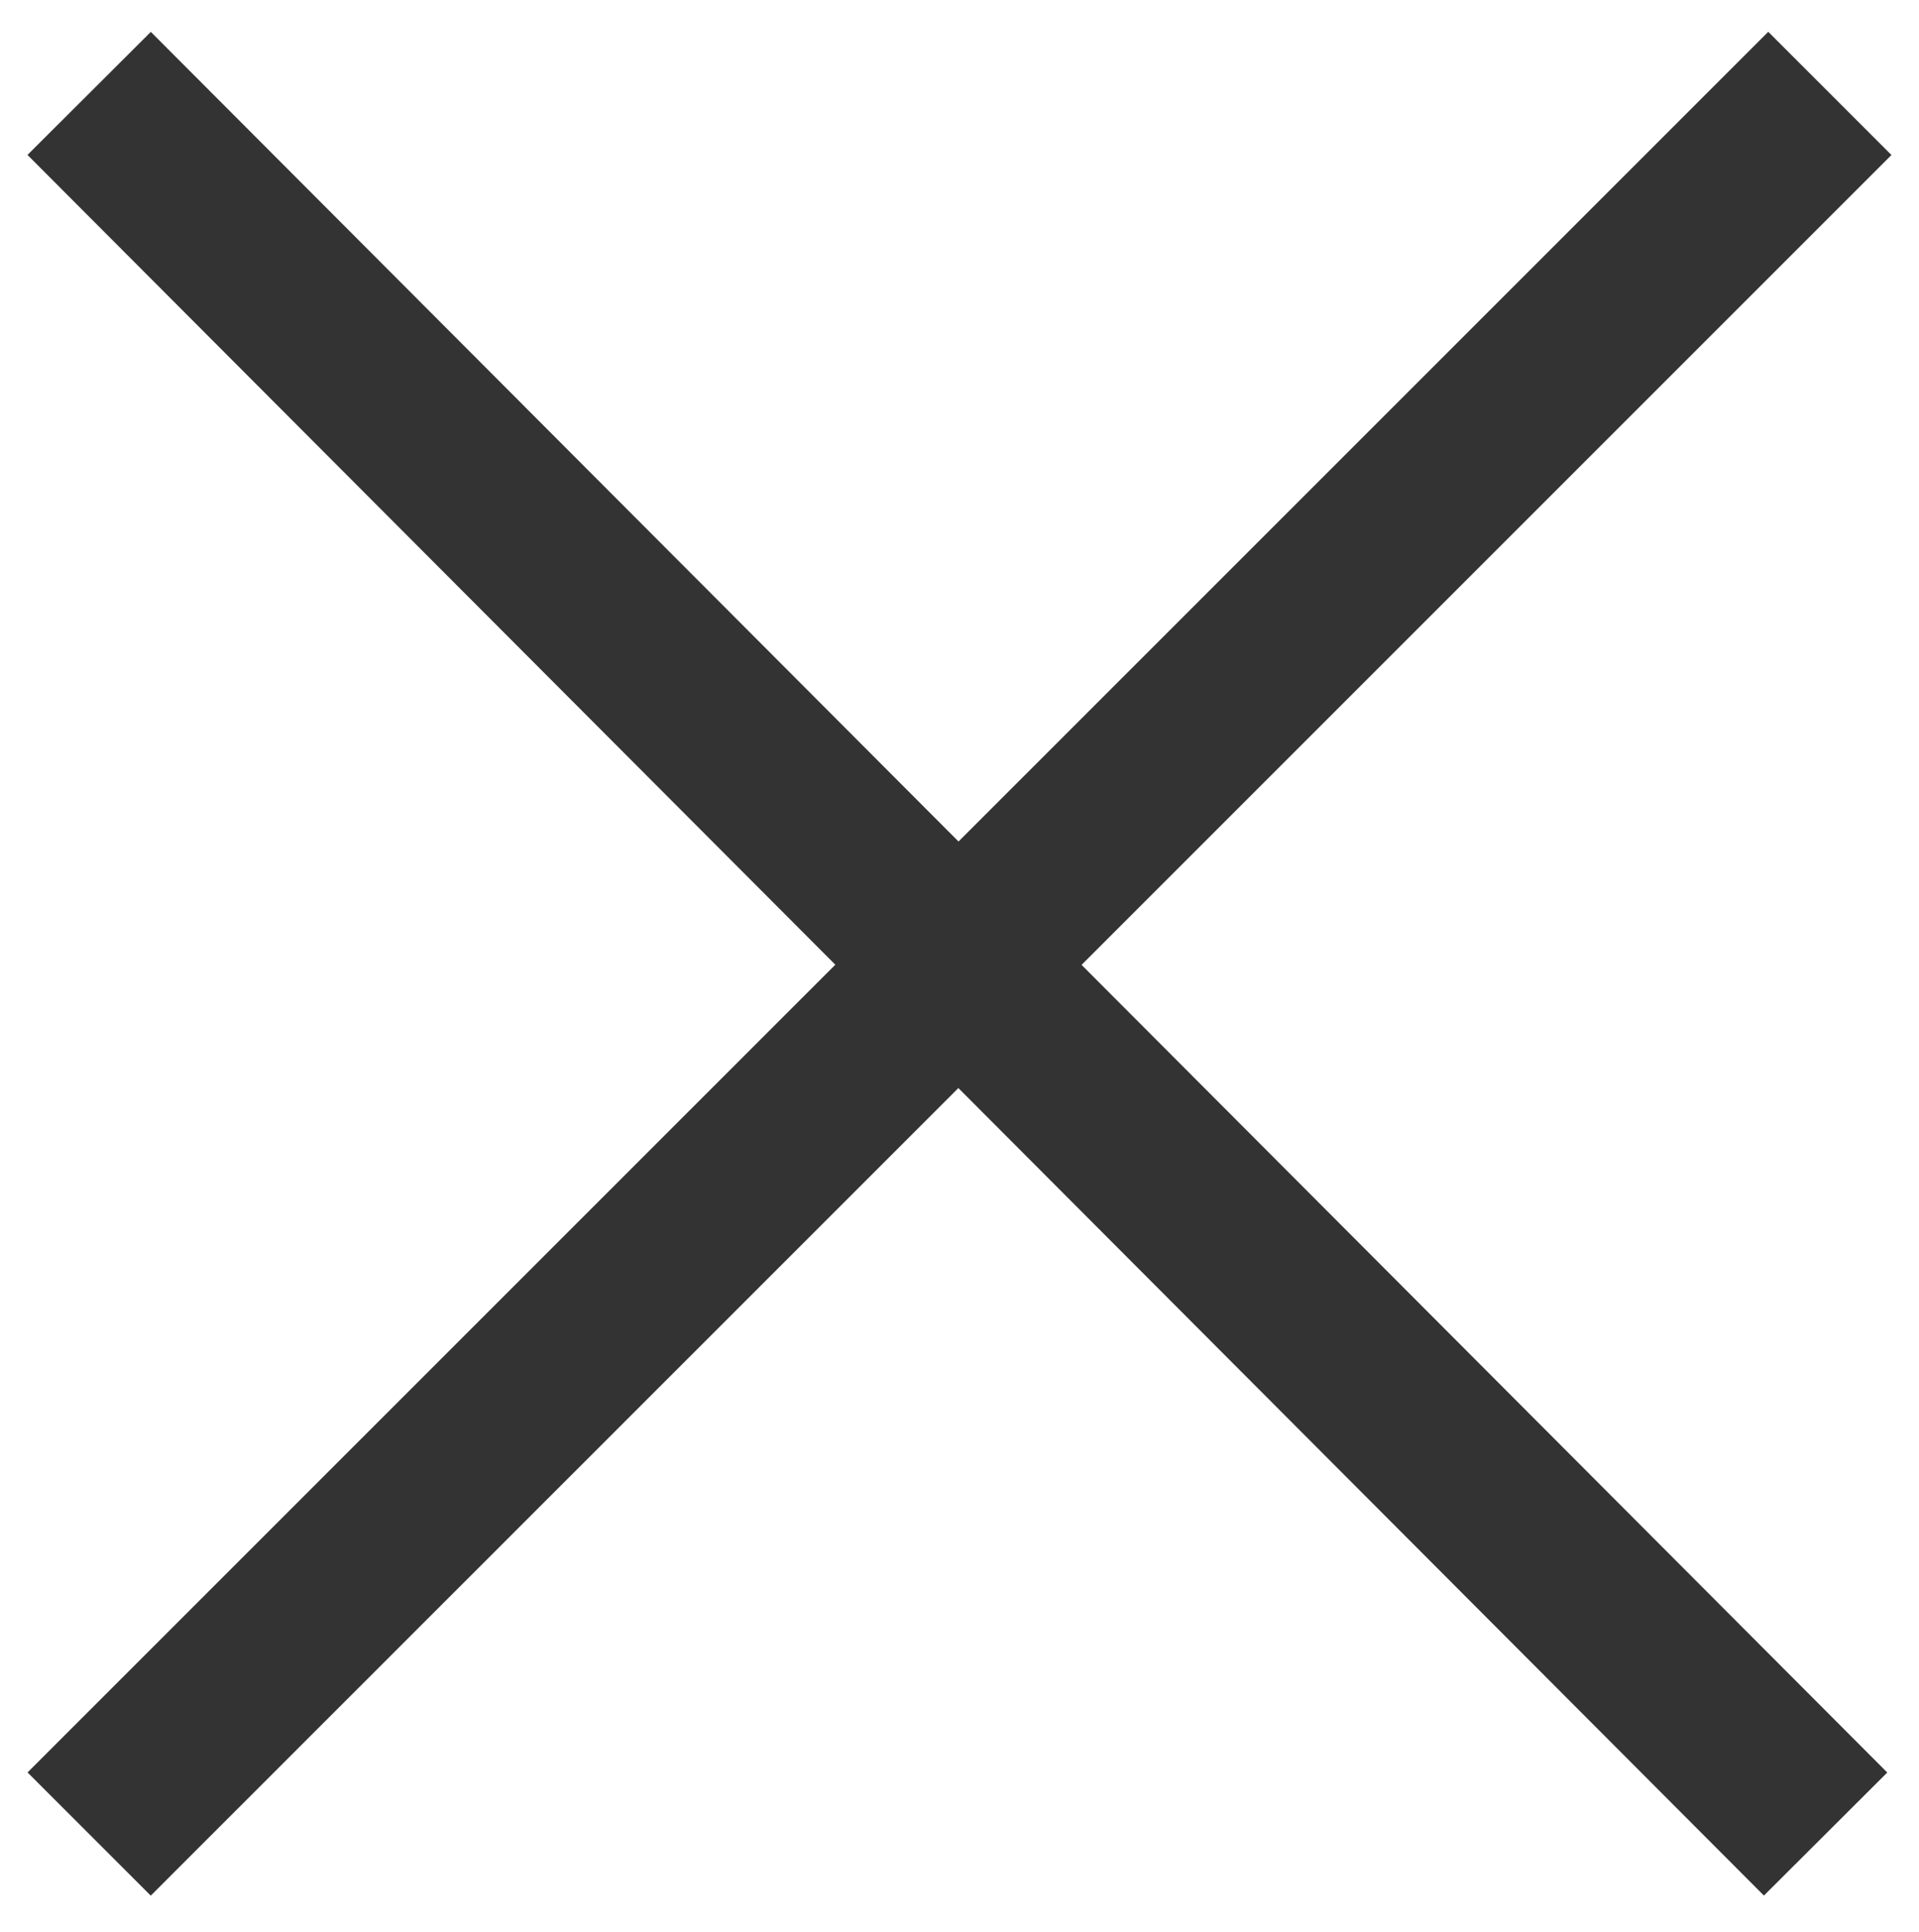
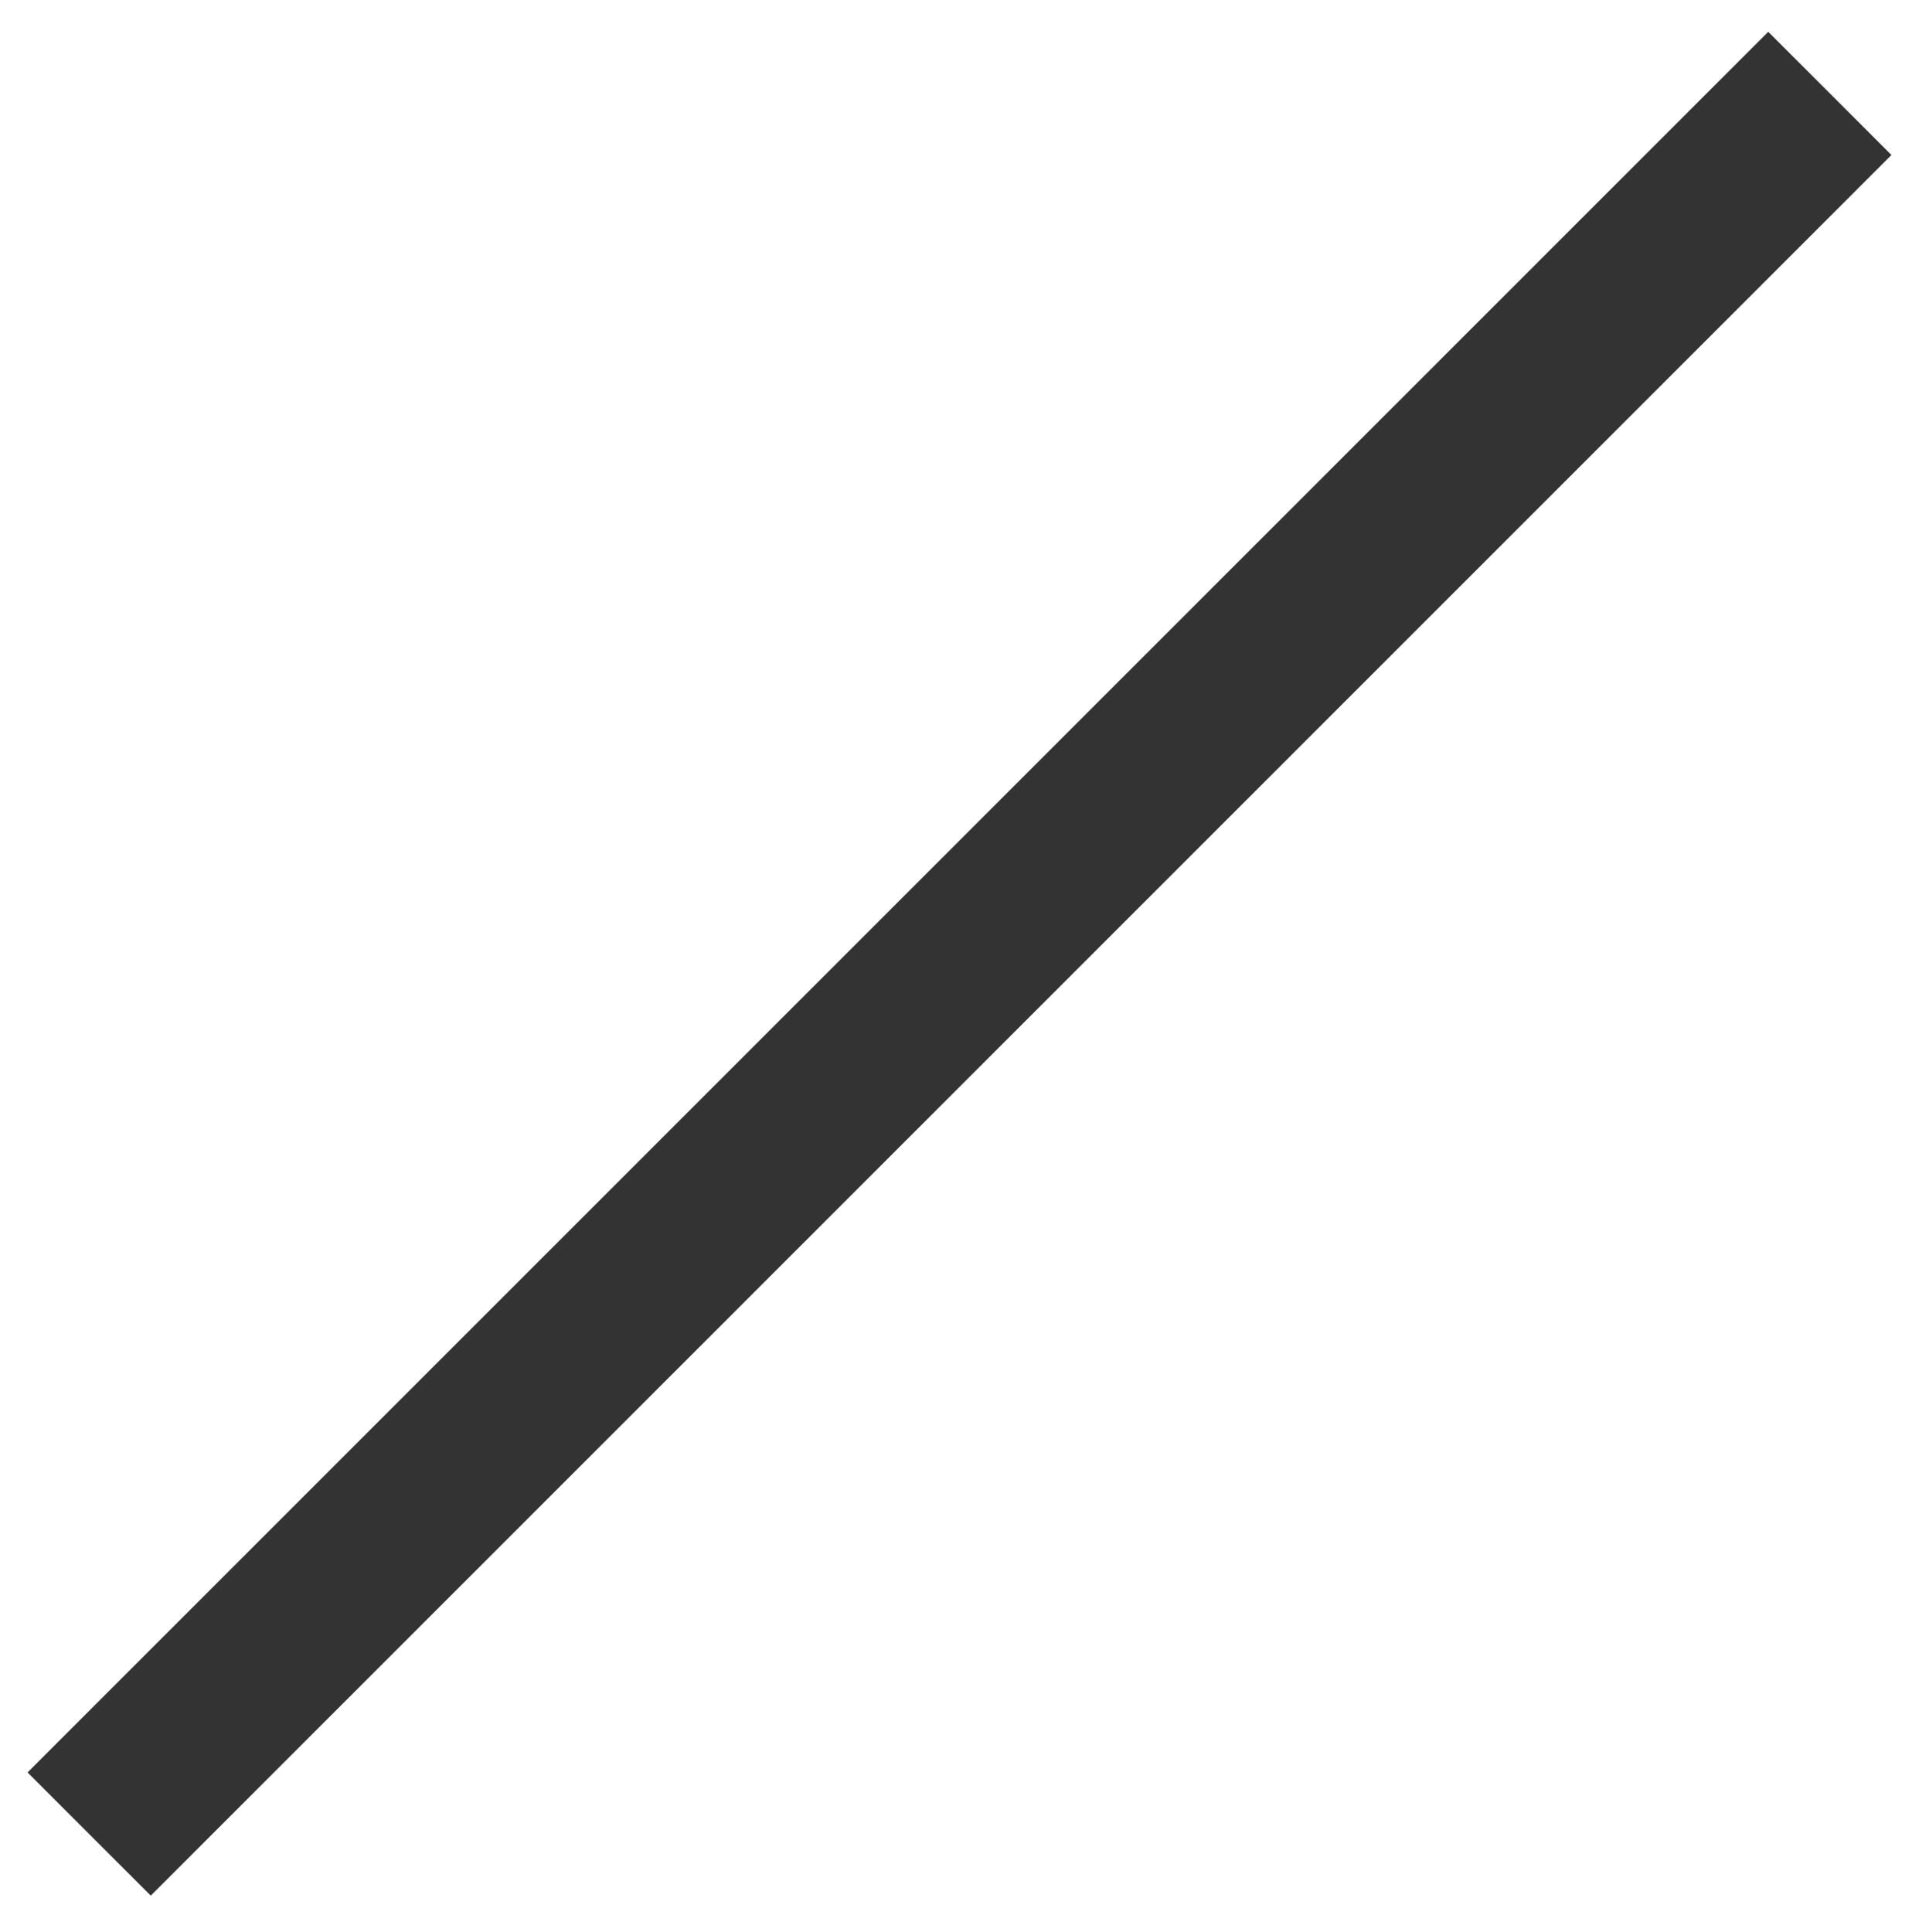
<svg xmlns="http://www.w3.org/2000/svg" version="1.1" id="Layer_1" x="0px" y="0px" viewBox="0 0 45.2 45.5" style="enable-background:new 0 0 45.2 45.5;" xml:space="preserve">
  <style type="text/css">
	.st0{fill:none;stroke:#333333;stroke-width:4.104;stroke-miterlimit:10;}
</style>
  <g>
-     <line class="st0" x1="2.1" y1="2.2" x2="43" y2="43.2" />
    <line class="st0" x1="43.1" y1="2.2" x2="2.1" y2="43.2" />
  </g>
</svg>